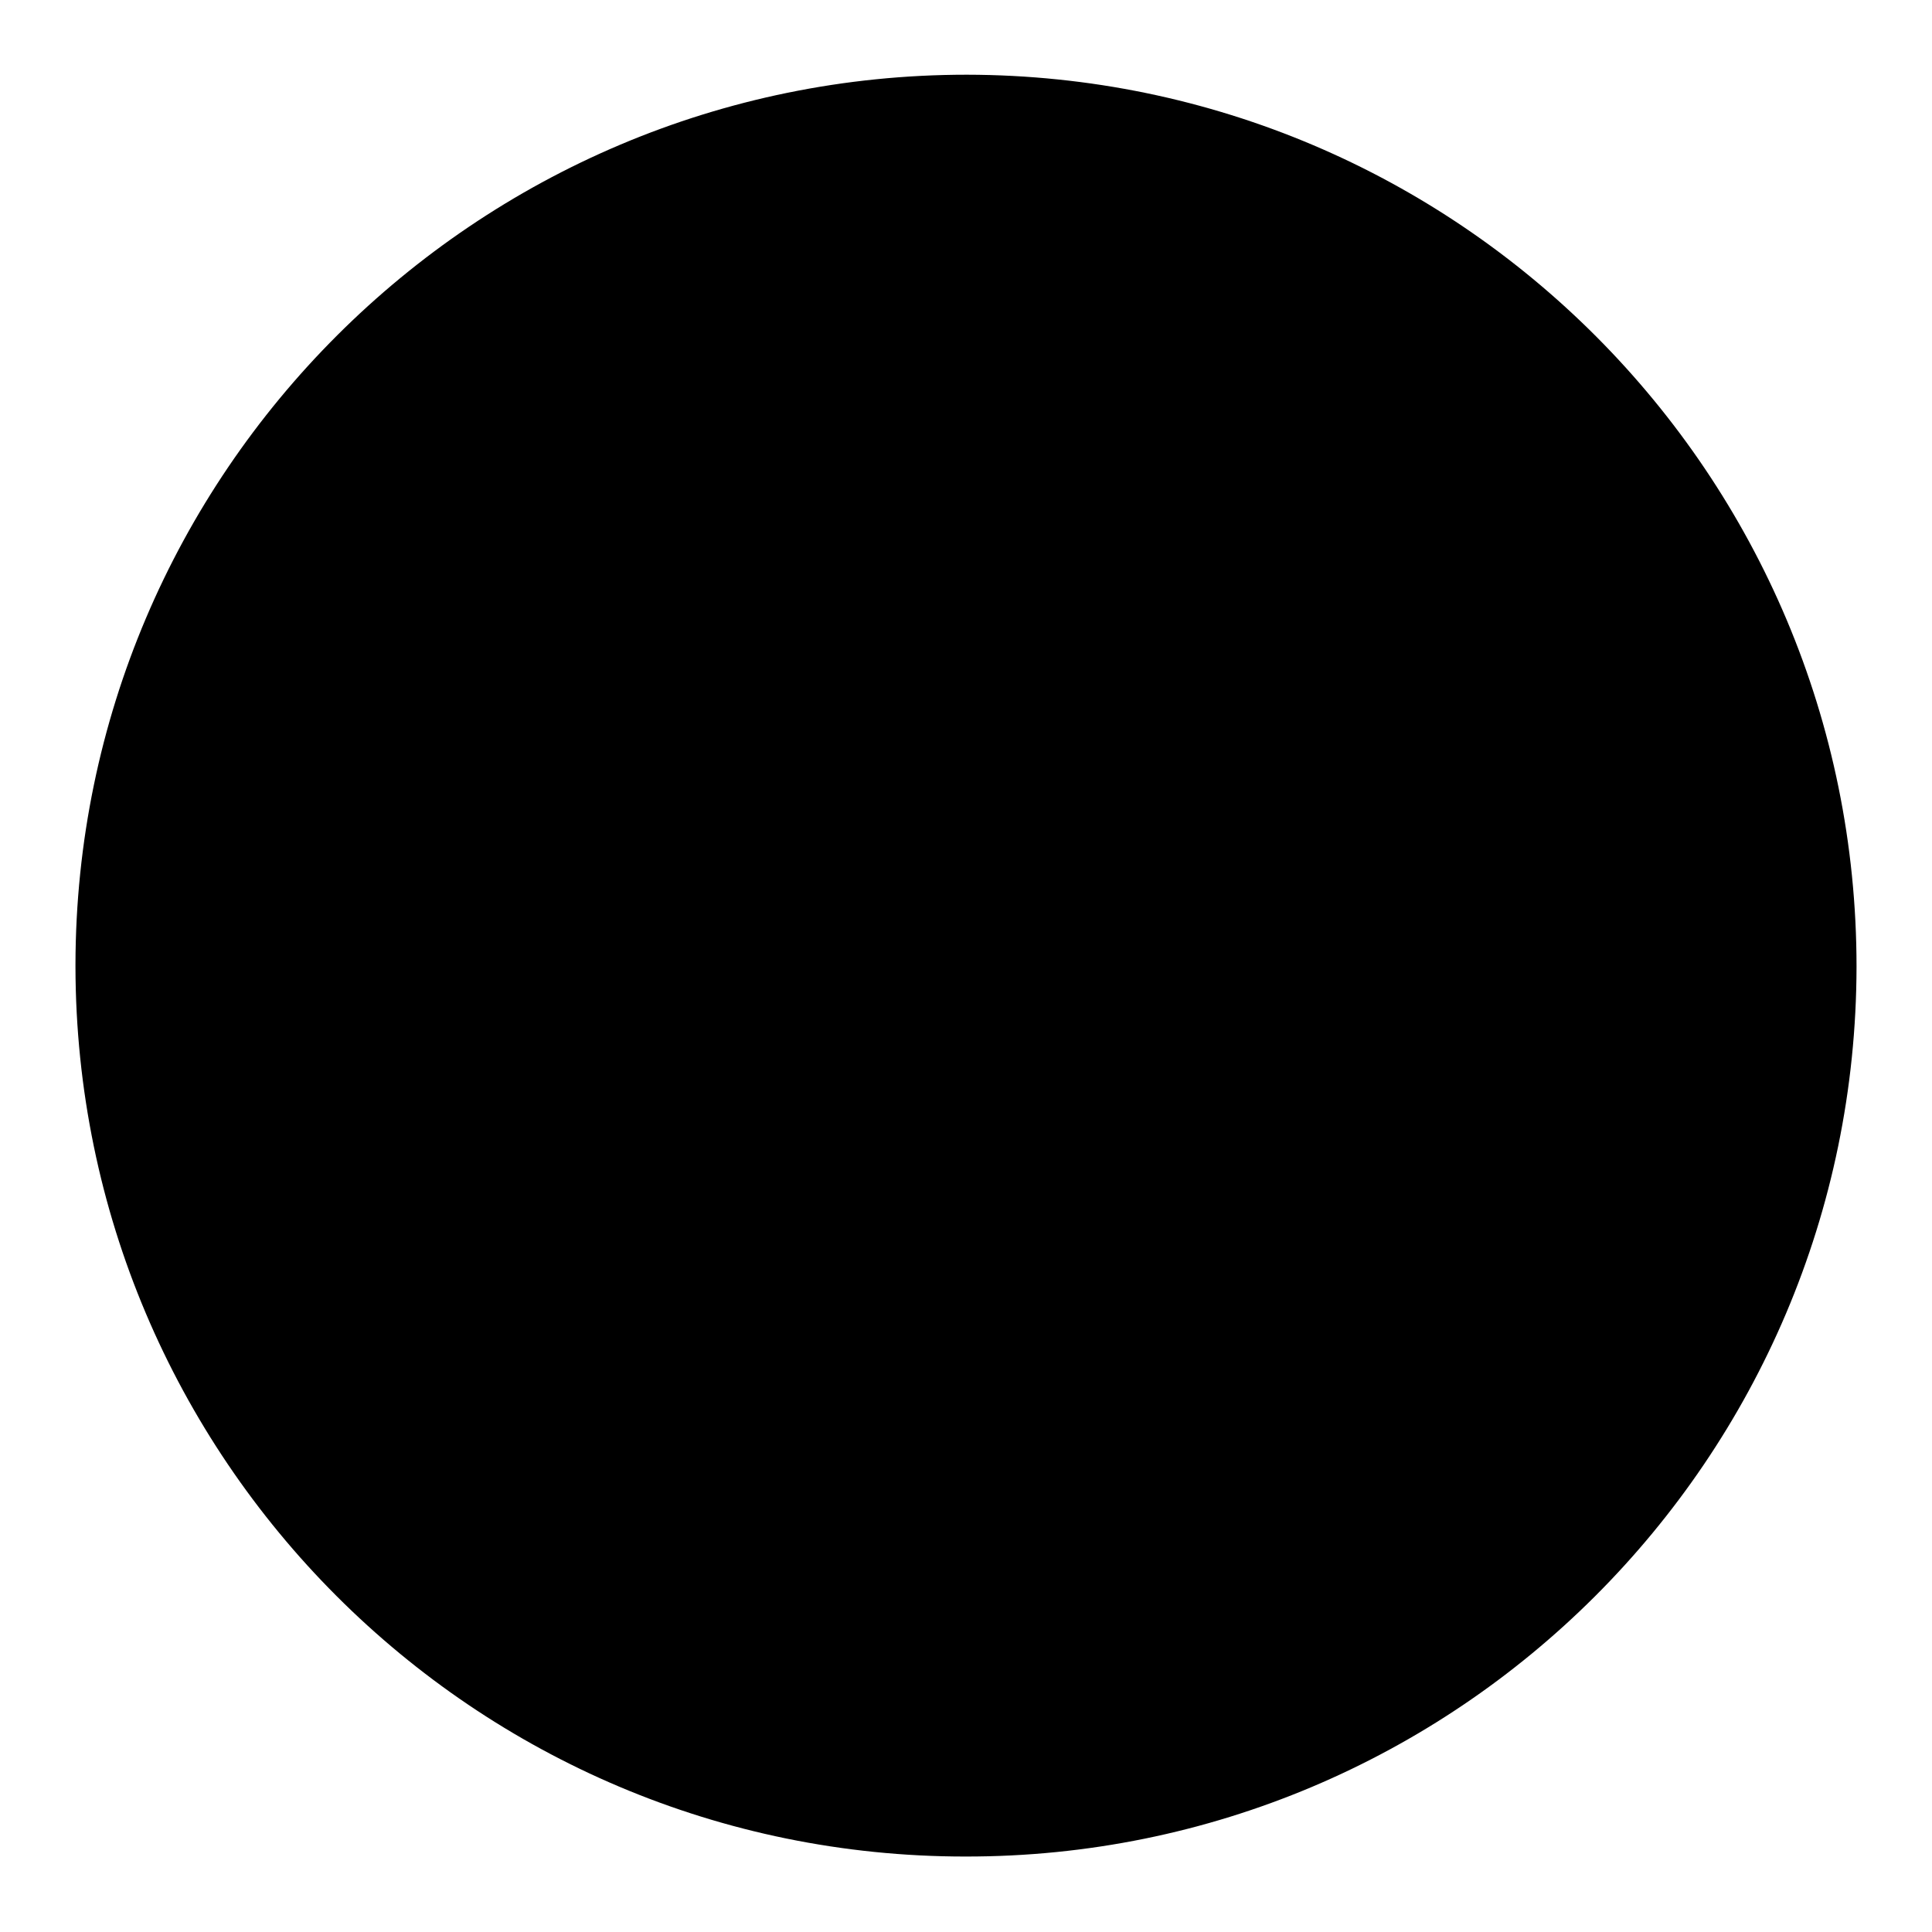
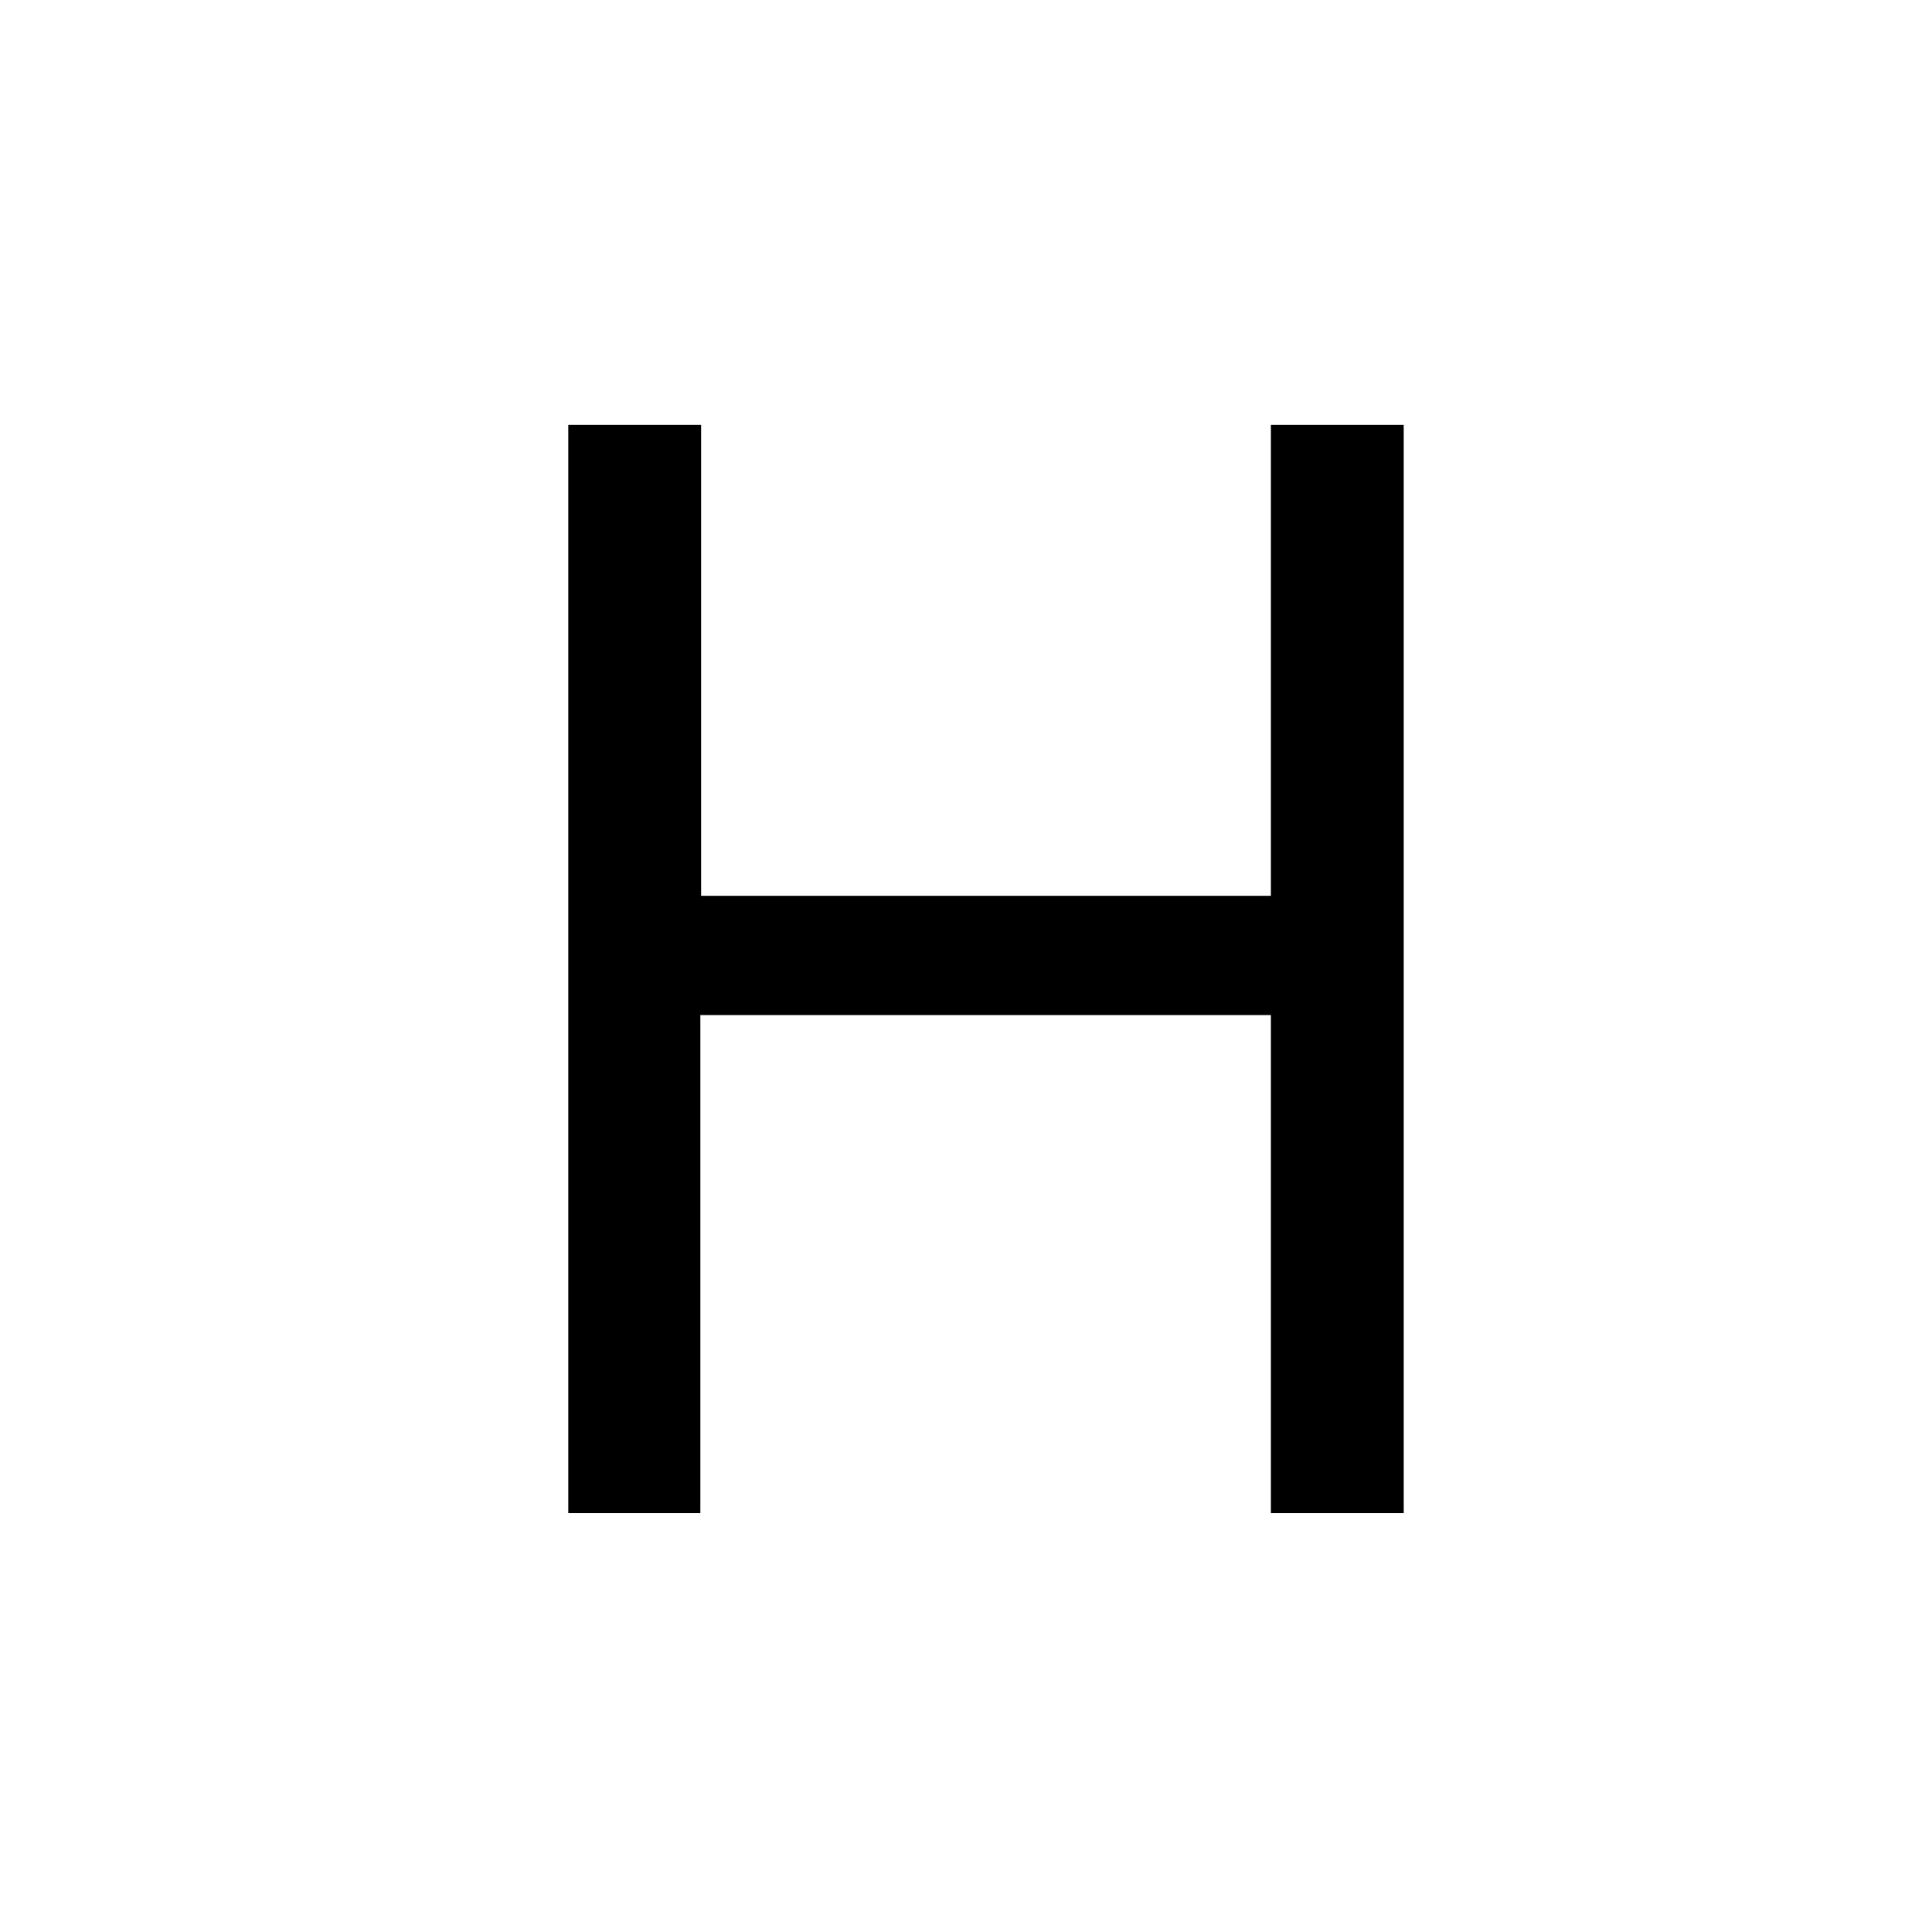
<svg xmlns="http://www.w3.org/2000/svg" version="1.1" x="0px" y="0px" viewBox="0 0 256 256" enable-background="new 0 0 256 256" xml:space="preserve">
  <g>
    <g>
-       <path fill="#000000" d="M10,127.8C10.1,62.7,63,9.9,128.1,9.9c65.2,0.1,117.9,53,117.9,118.2c-0.1,65.2-53,118-118.1,117.9C62.8,246,10.1,193.2,10,128.1V127.8z" />
      <path fill="#000000" d="M92.8,118.7h75.6V56.3H186v144.2h-17.6v-66H92.8v66H75.3V56.3h17.6V118.7z" />
    </g>
  </g>
</svg>